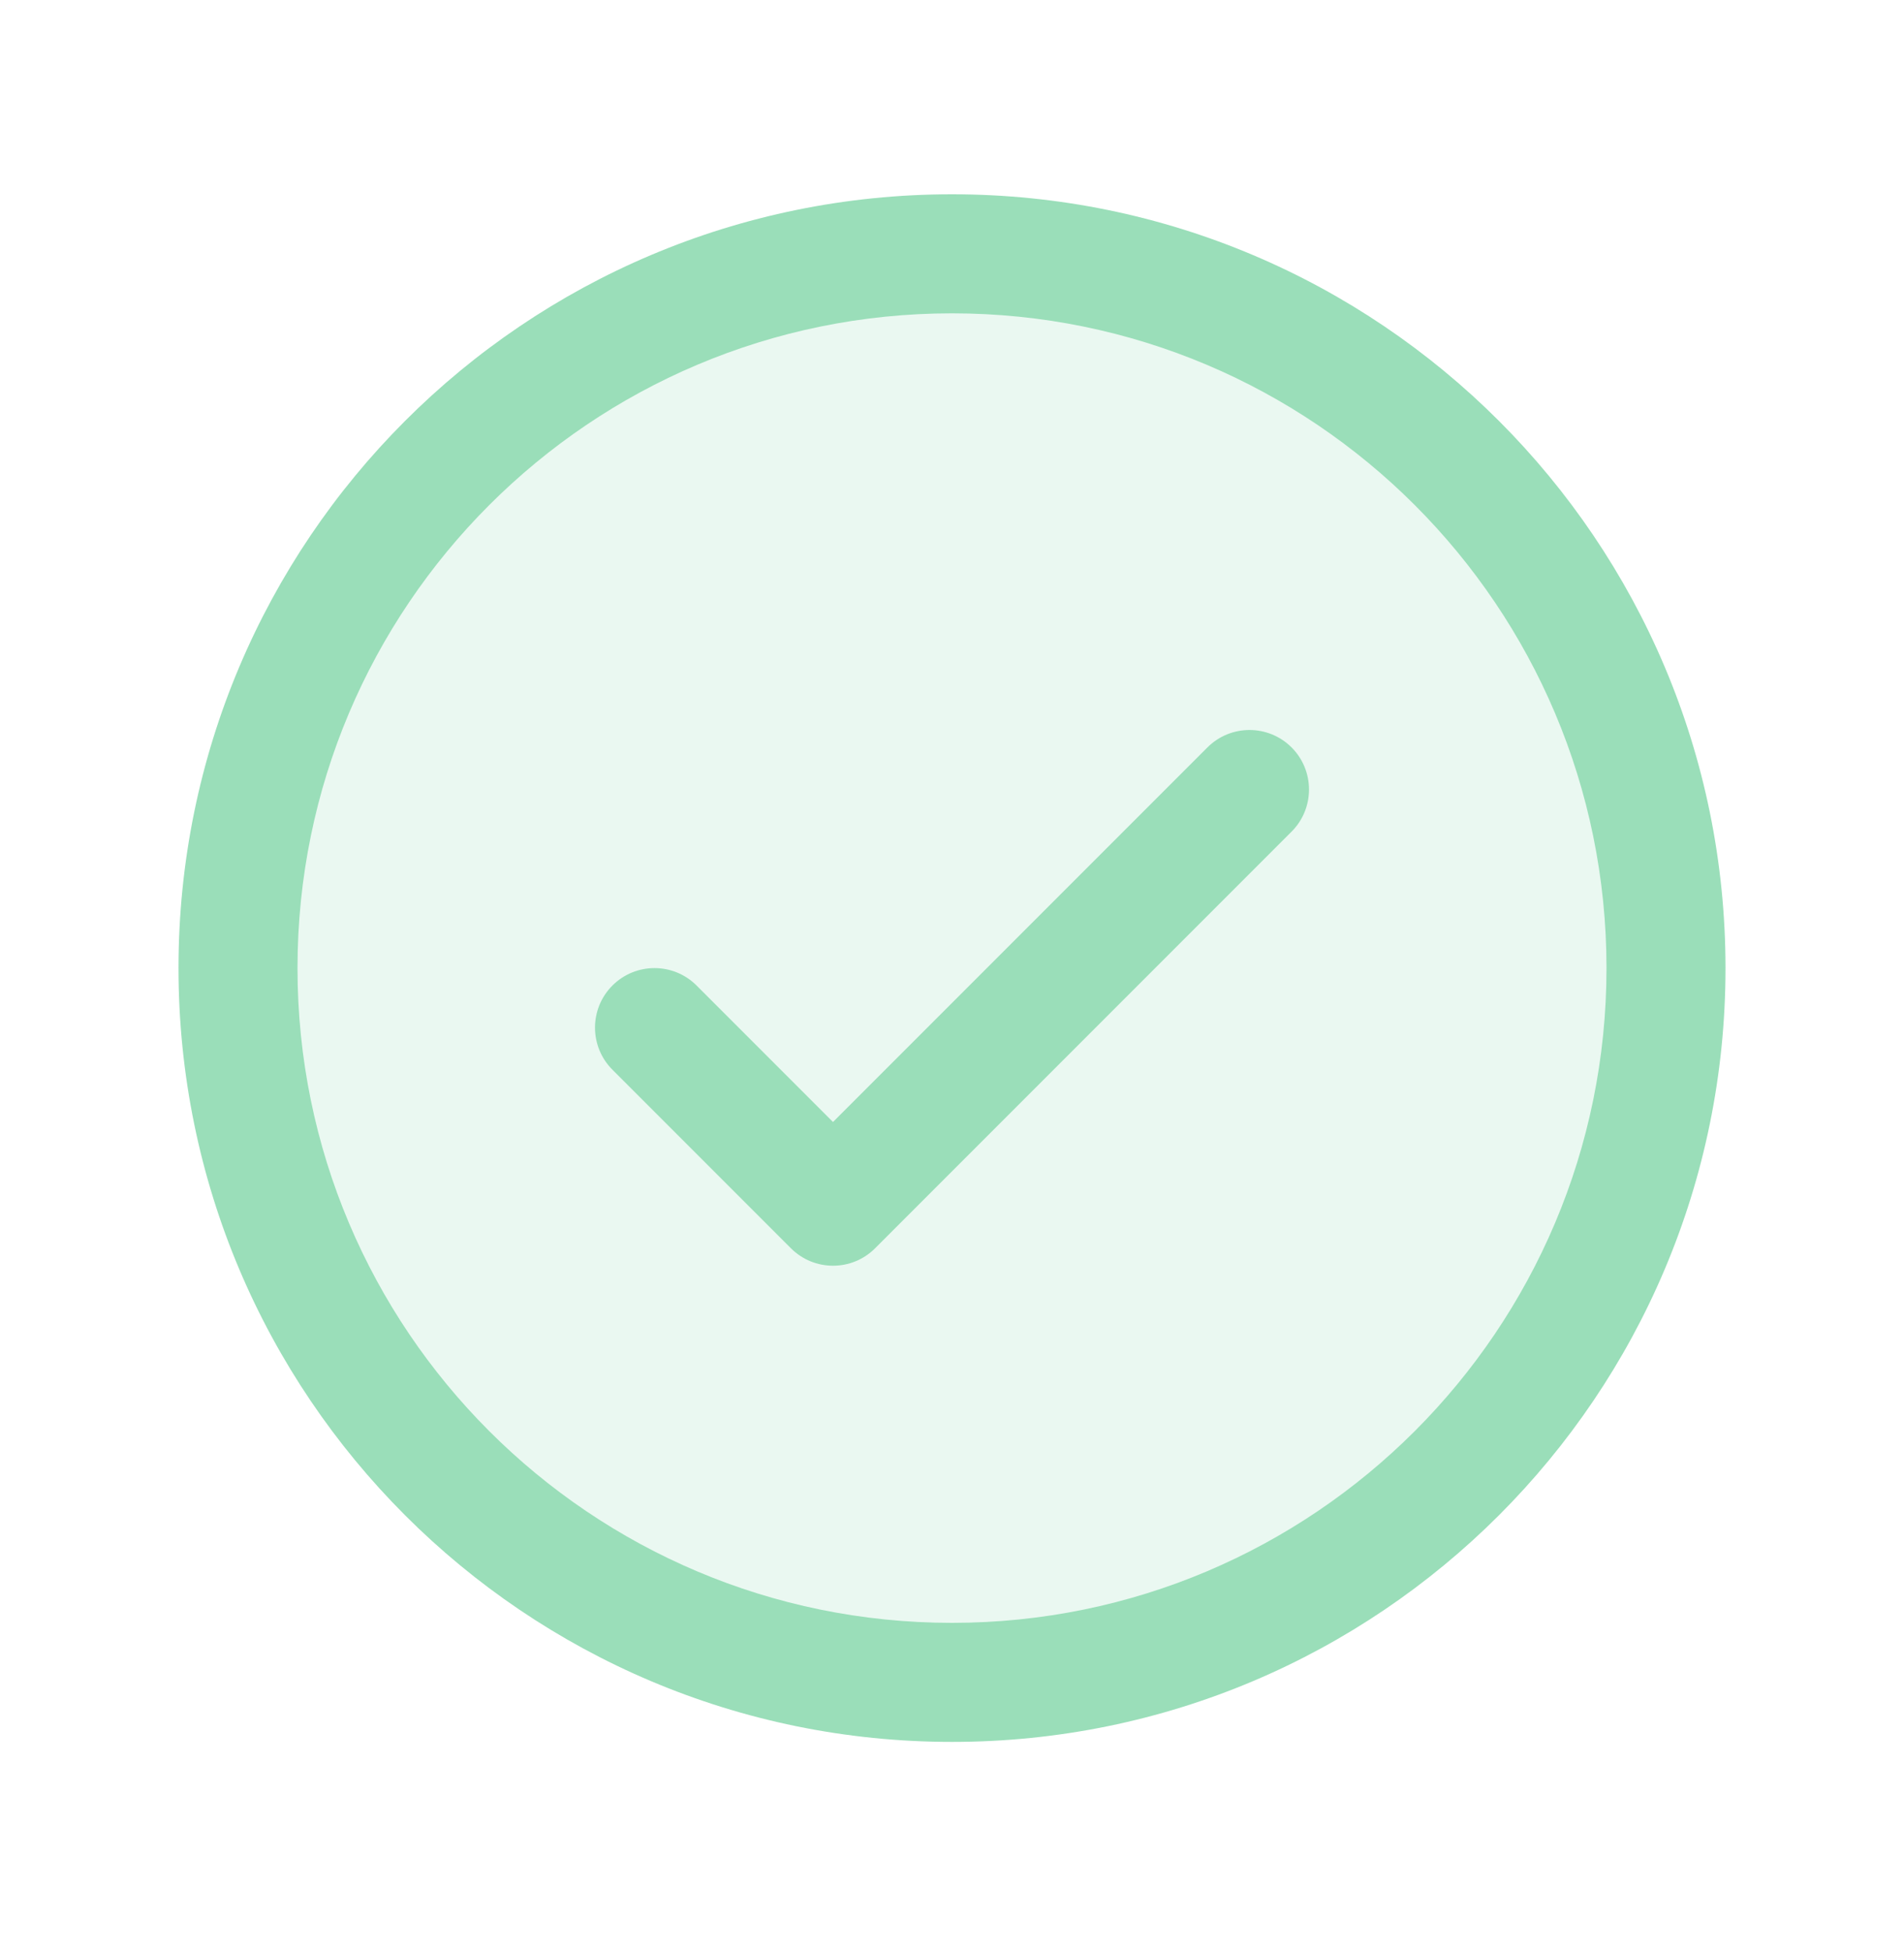
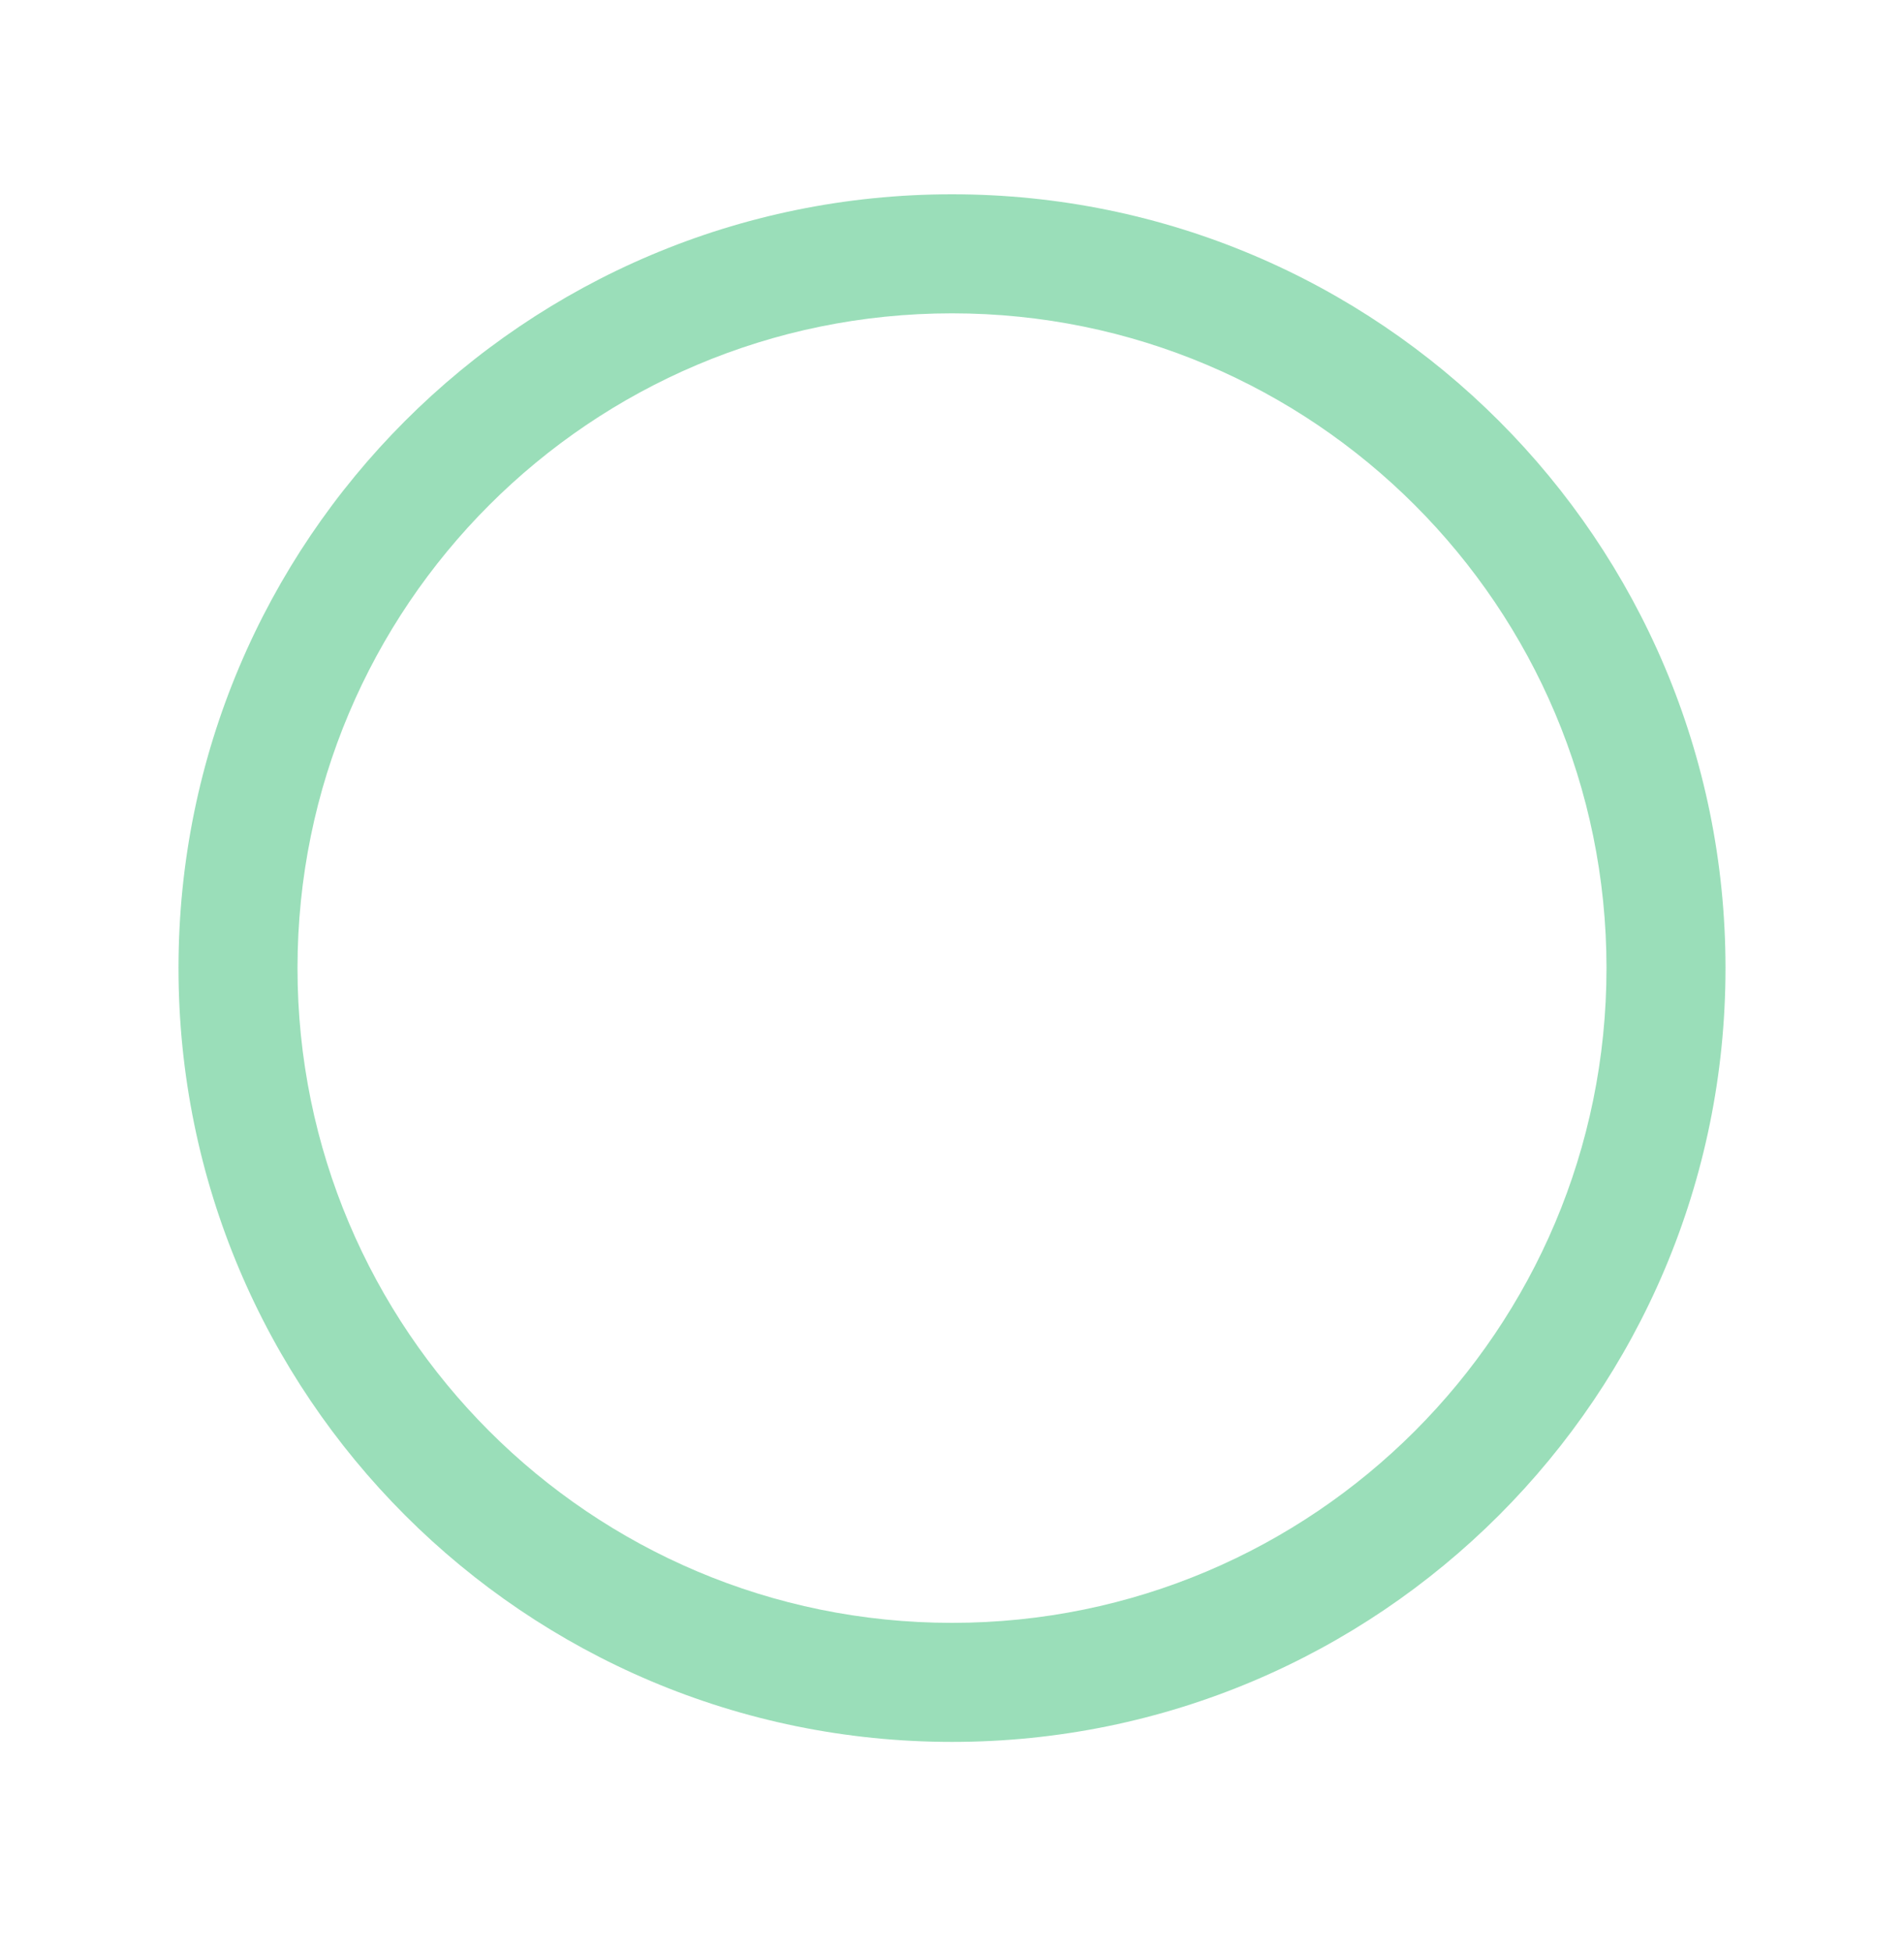
<svg xmlns="http://www.w3.org/2000/svg" width="40" height="41" viewBox="0 0 40 41" fill="none">
-   <path opacity="0.2" d="M20 35.33C28.284 35.33 35 28.614 35 20.33C35 12.046 28.284 5.33 20 5.33C11.716 5.33 5 12.046 5 20.33C5 28.614 11.716 35.33 20 35.33Z" fill="#9ADEB9" />
-   <path fill-rule="evenodd" clip-rule="evenodd" d="M27.134 15.696C27.622 16.184 27.622 16.976 27.134 17.464L18.384 26.214C17.896 26.702 17.104 26.702 16.616 26.214L12.866 22.464C12.378 21.976 12.378 21.184 12.866 20.696C13.354 20.208 14.146 20.208 14.634 20.696L17.5 23.562L25.366 15.696C25.854 15.208 26.646 15.208 27.134 15.696Z" fill="#9ADEB9" />
  <path fill-rule="evenodd" clip-rule="evenodd" d="M20 6.58C12.406 6.58 6.25 12.736 6.25 20.33C6.25 27.924 12.406 34.08 20 34.08C27.594 34.08 33.75 27.924 33.75 20.33C33.75 12.736 27.594 6.58 20 6.58ZM3.75 20.33C3.75 11.355 11.025 4.08 20 4.08C28.975 4.08 36.25 11.355 36.25 20.33C36.25 29.305 28.975 36.58 20 36.58C11.025 36.58 3.75 29.305 3.75 20.33Z" fill="#9ADEB9" />
</svg>